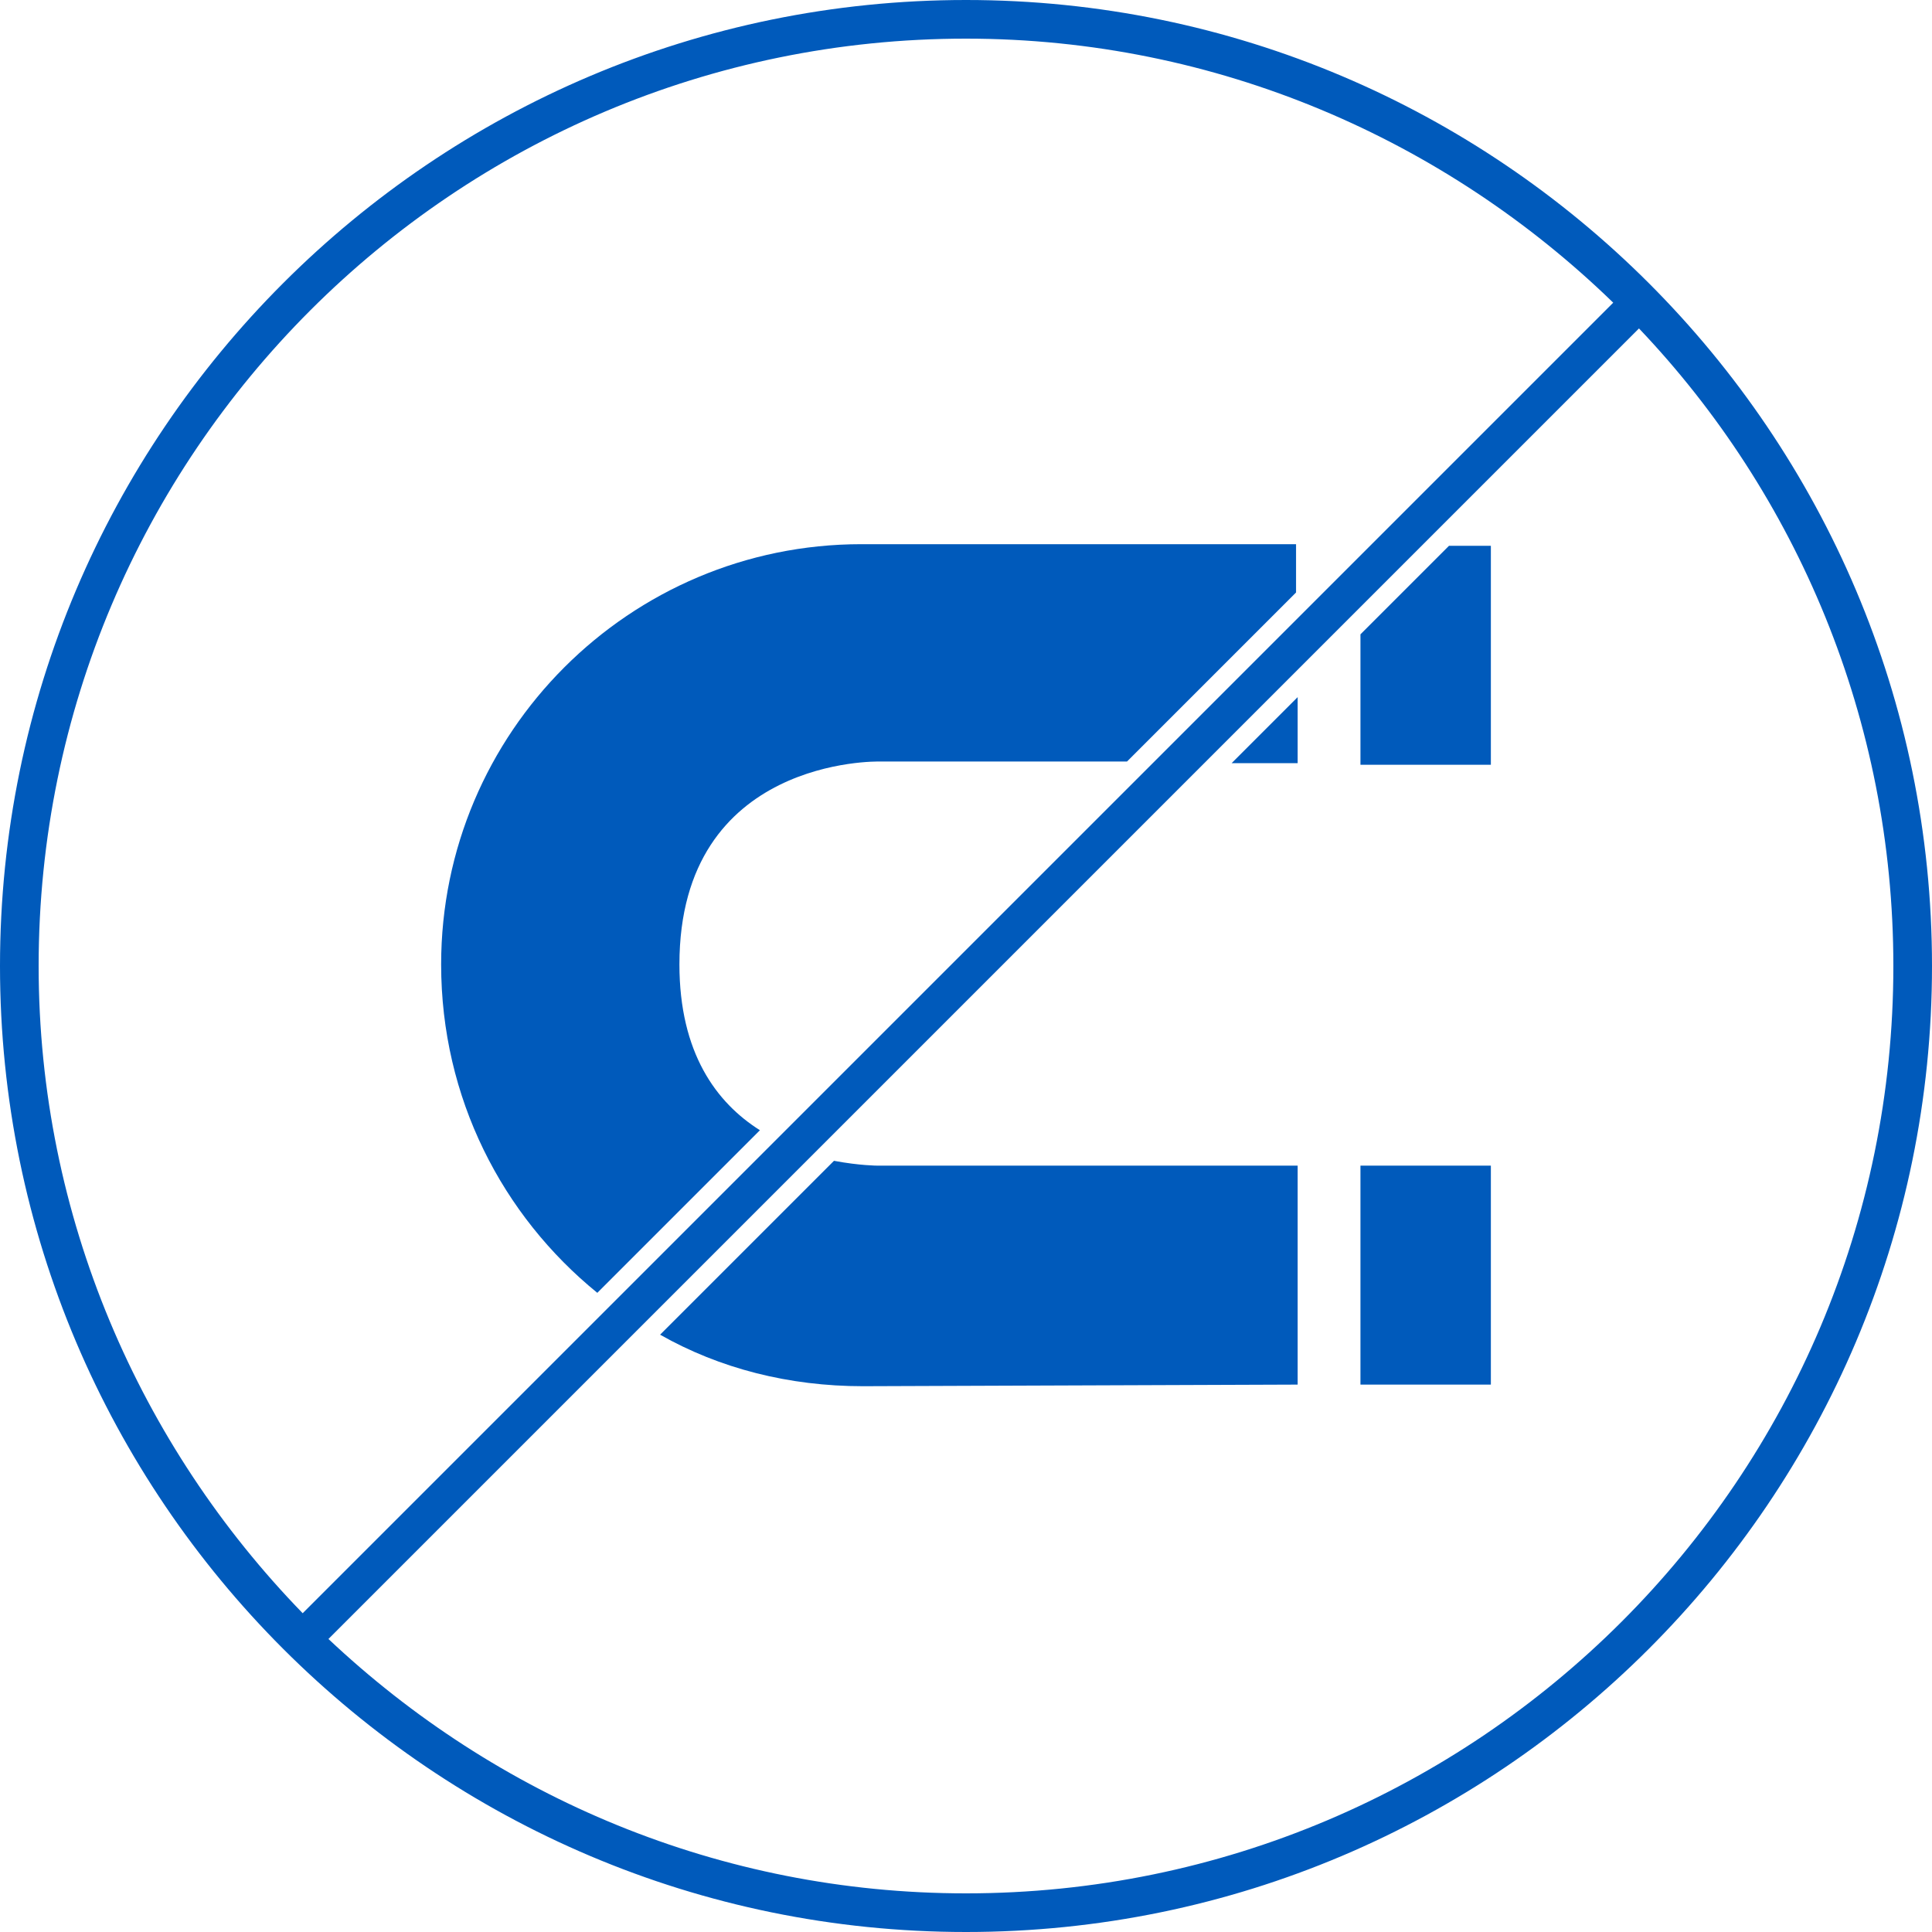
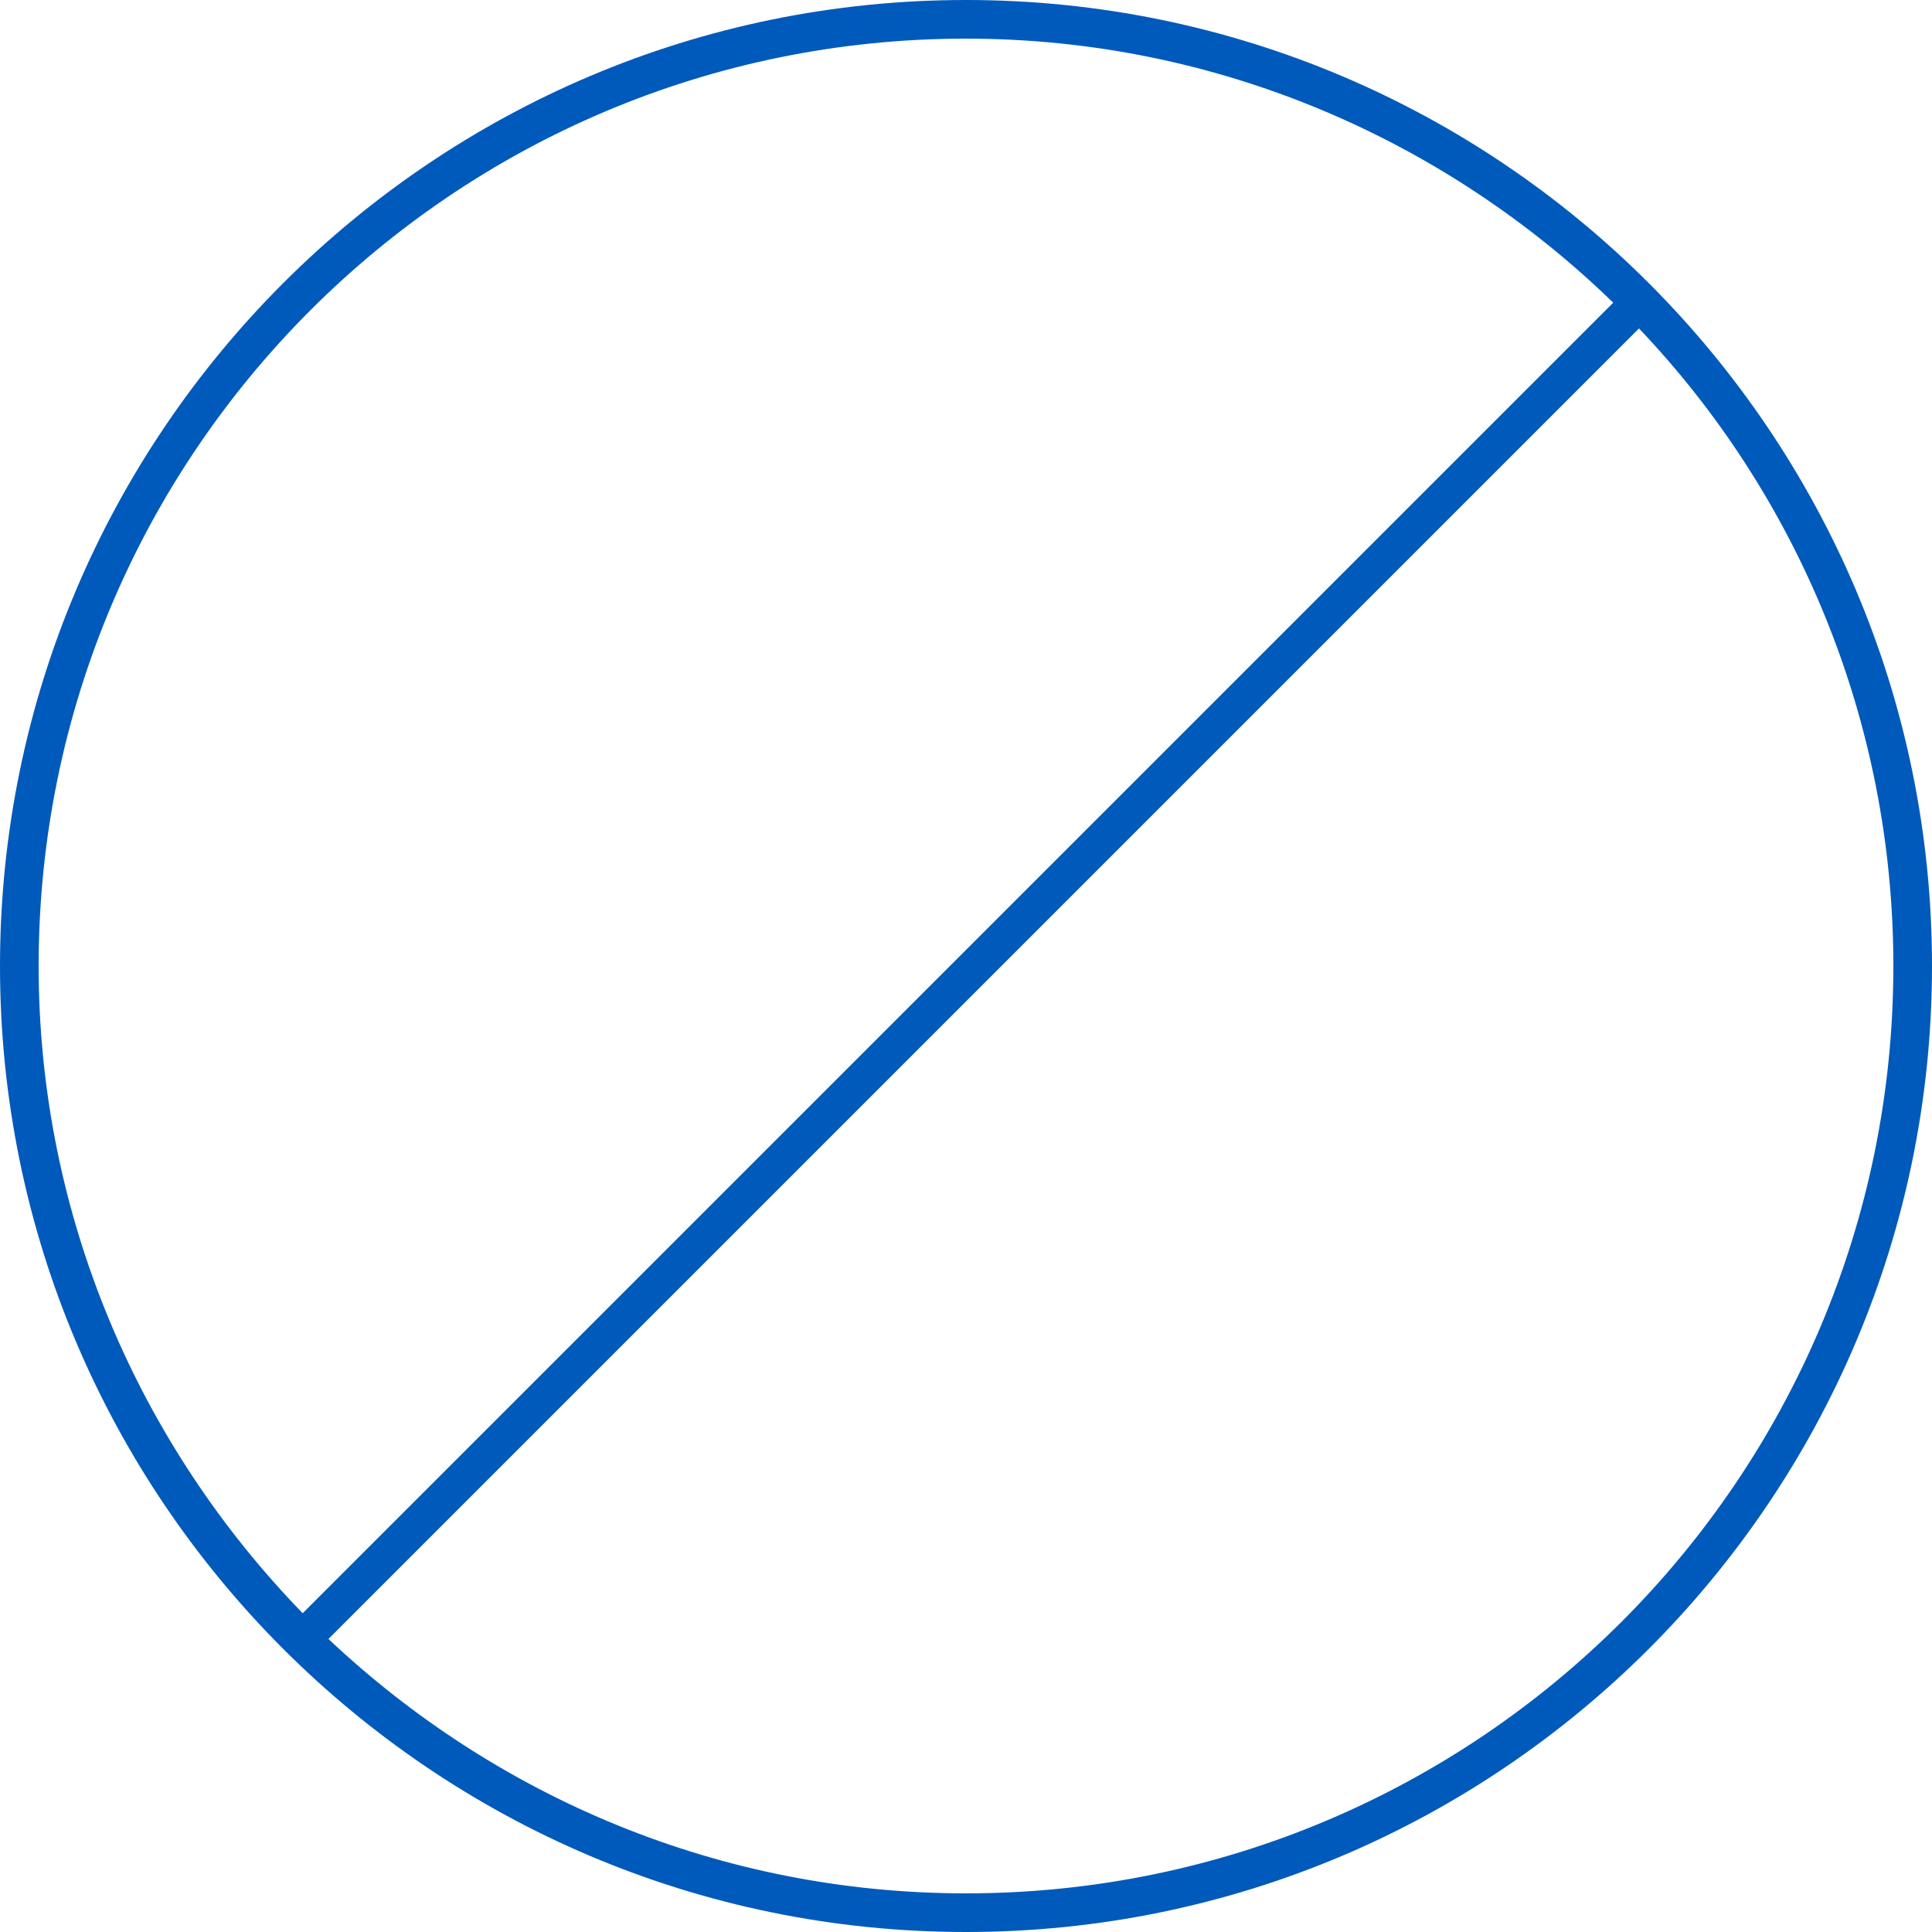
<svg xmlns="http://www.w3.org/2000/svg" version="1.1" id="Ebene_1" x="0px" y="0px" viewBox="0 0 120 120" style="enable-background:new 0 0 120 120;" xml:space="preserve">
  <style type="text/css">
	.st0{fill:#005ABB;}
</style>
  <g>
-     <rect x="84.5" y="72.4" class="st0" width="8.1" height="13.6" />
-     <path class="st0" d="M37.1,80.3l10.1-10.1c-2.7-1.7-5-4.8-5-10.3c0-12.9,12.4-12.6,12.4-12.6H70l10.5-10.5v-3h-27   c-14.4,0-26.1,11.7-26.1,26.1C27.4,68.2,31.2,75.5,37.1,80.3z" />
-     <polygon class="st0" points="80.6,47.4 80.6,43.3 76.5,47.4  " />
-     <path class="st0" d="M51.8,72.1L41,82.9c3.7,2.1,8,3.2,12.6,3.2l27-0.1V72.4H54.5C54.5,72.4,53.4,72.4,51.8,72.1z" />
    <path class="st0" d="M60,0C26.9,0,0,26.9,0,60c0,33.1,26.9,60,60,60s60-26.9,60-60C120,26.9,93.1,0,60,0z M2.4,60   C2.4,28.2,28.2,2.4,60,2.4c15.6,0,29.8,6.3,40.2,16.4l-81.4,81.4C8.7,89.8,2.4,75.6,2.4,60z M60,117.6c-15.3,0-29.2-6-39.6-15.8   l81.4-81.4c9.8,10.3,15.8,24.3,15.8,39.6C117.6,91.8,91.8,117.6,60,117.6z" />
-     <polygon class="st0" points="84.5,39.4 84.5,47.5 92.6,47.5 92.6,33.9 90,33.9  " />
  </g>
</svg>